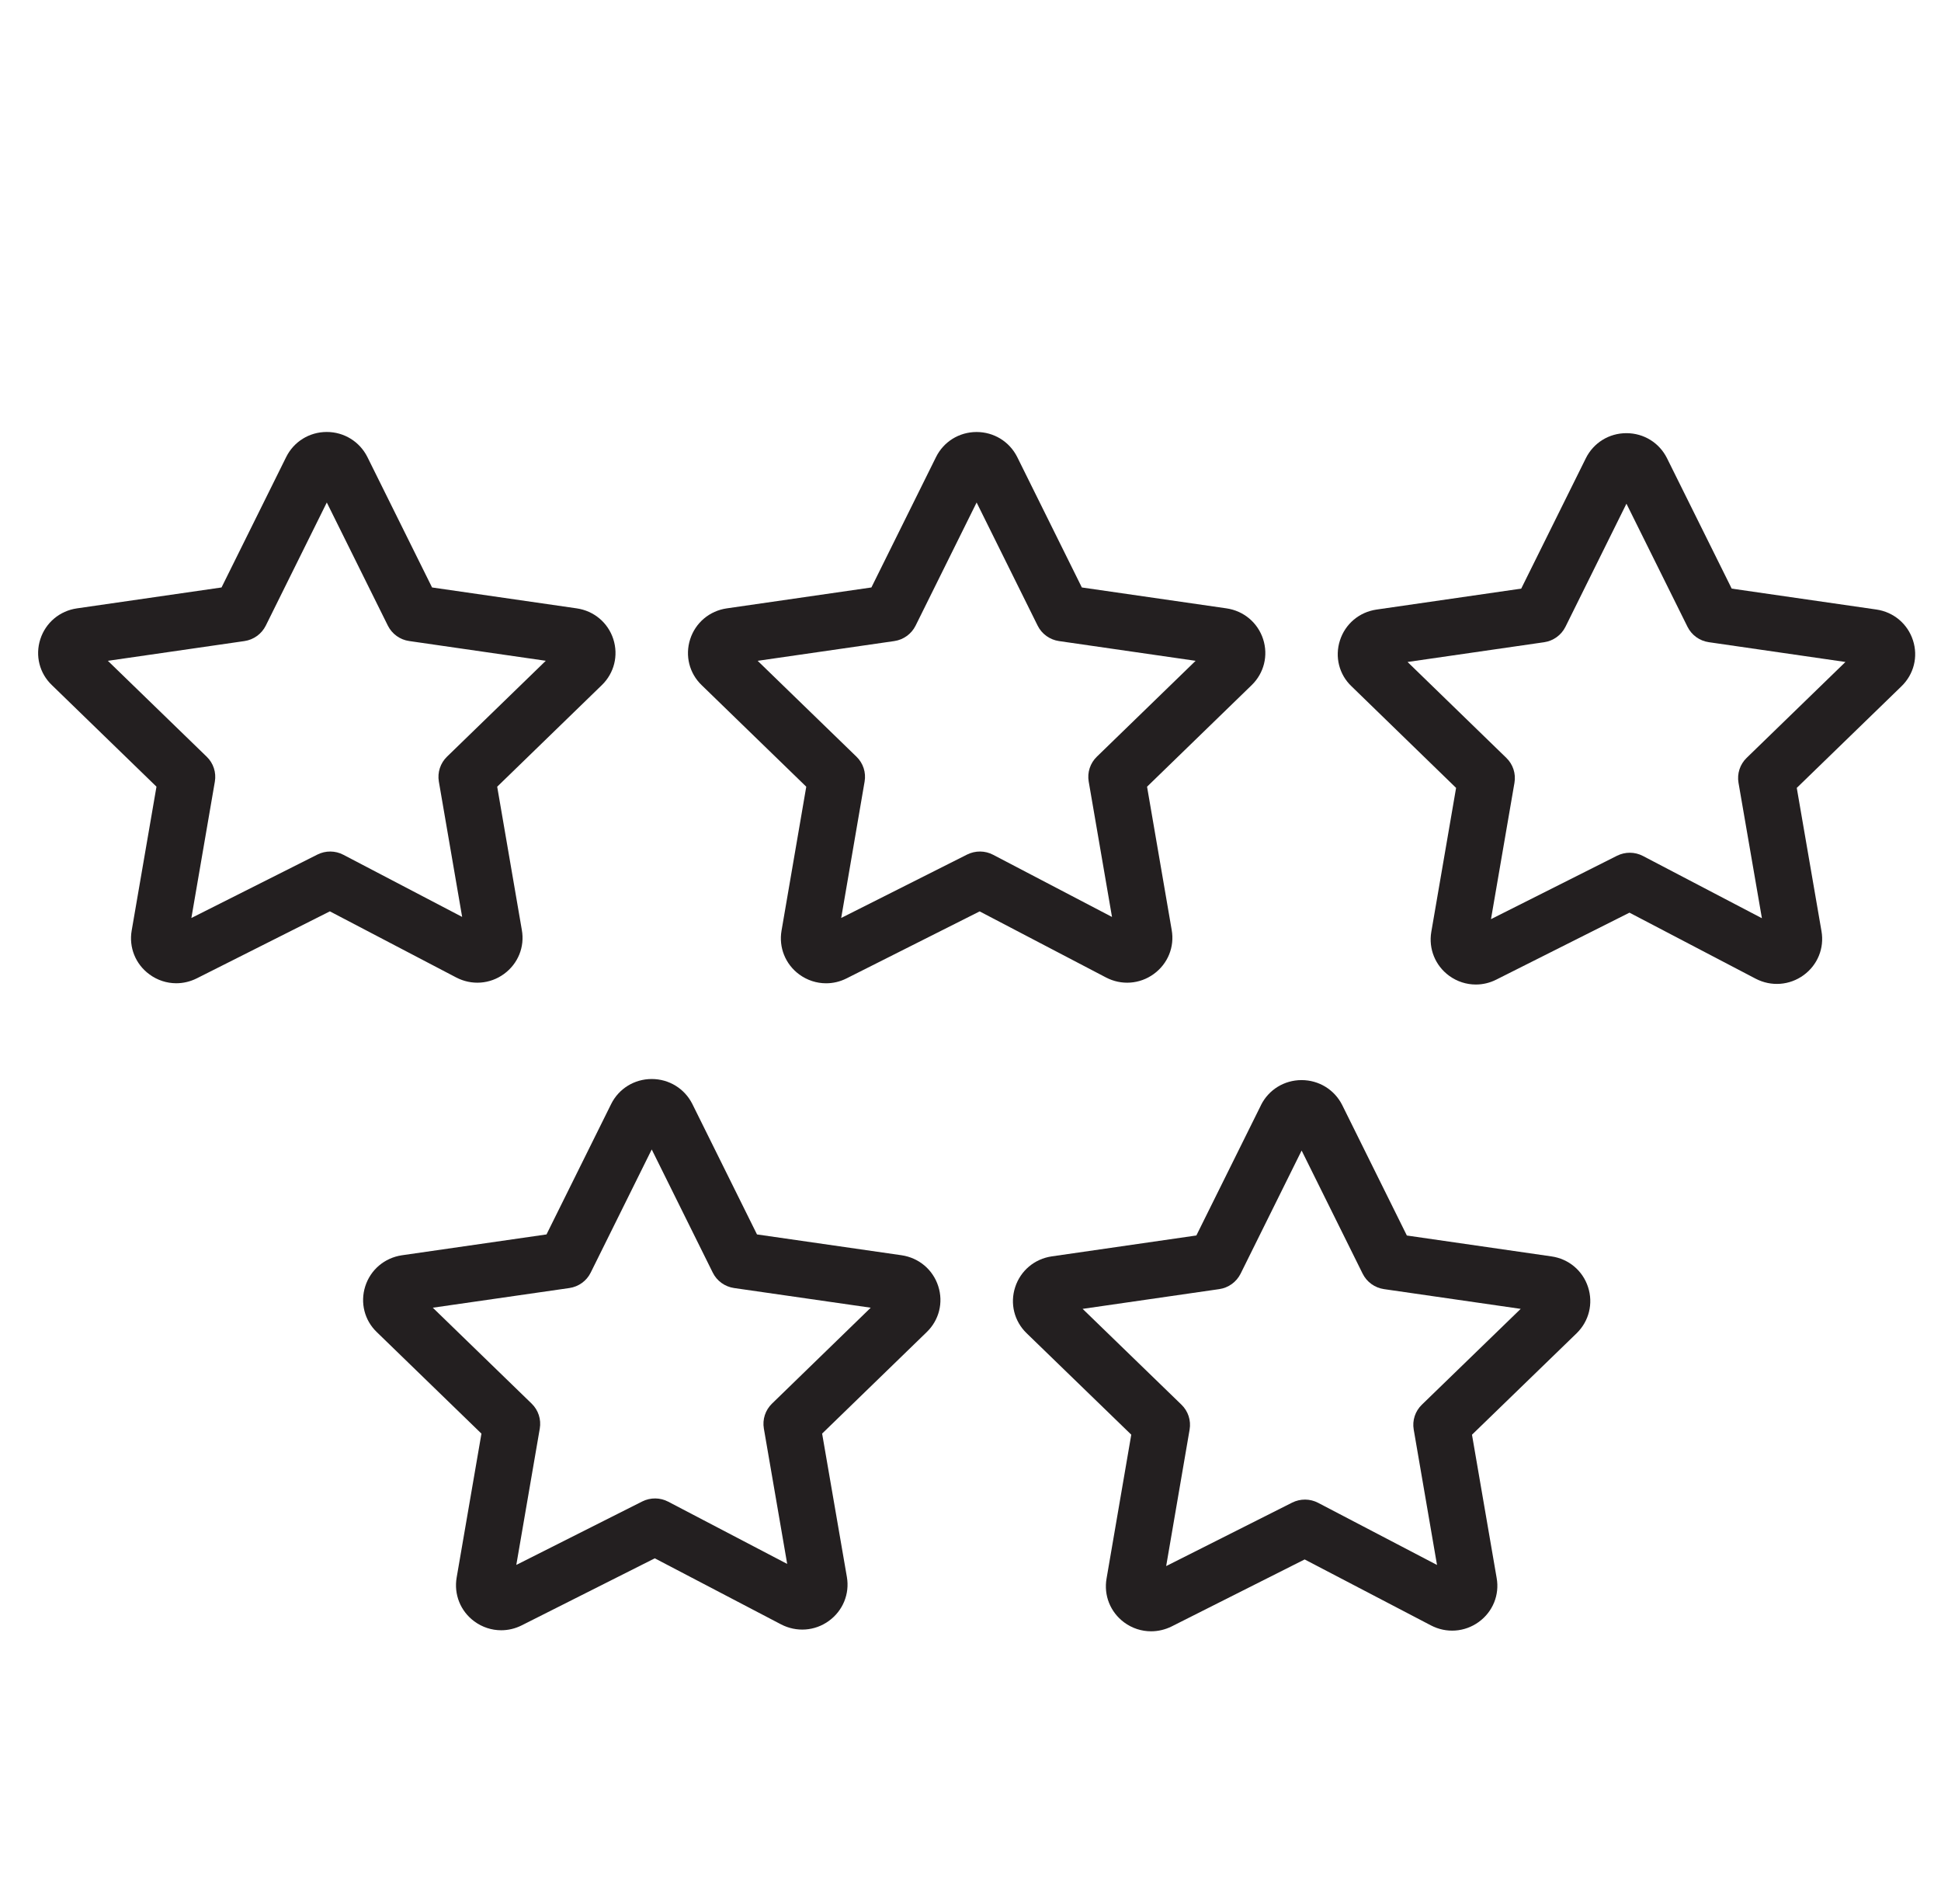
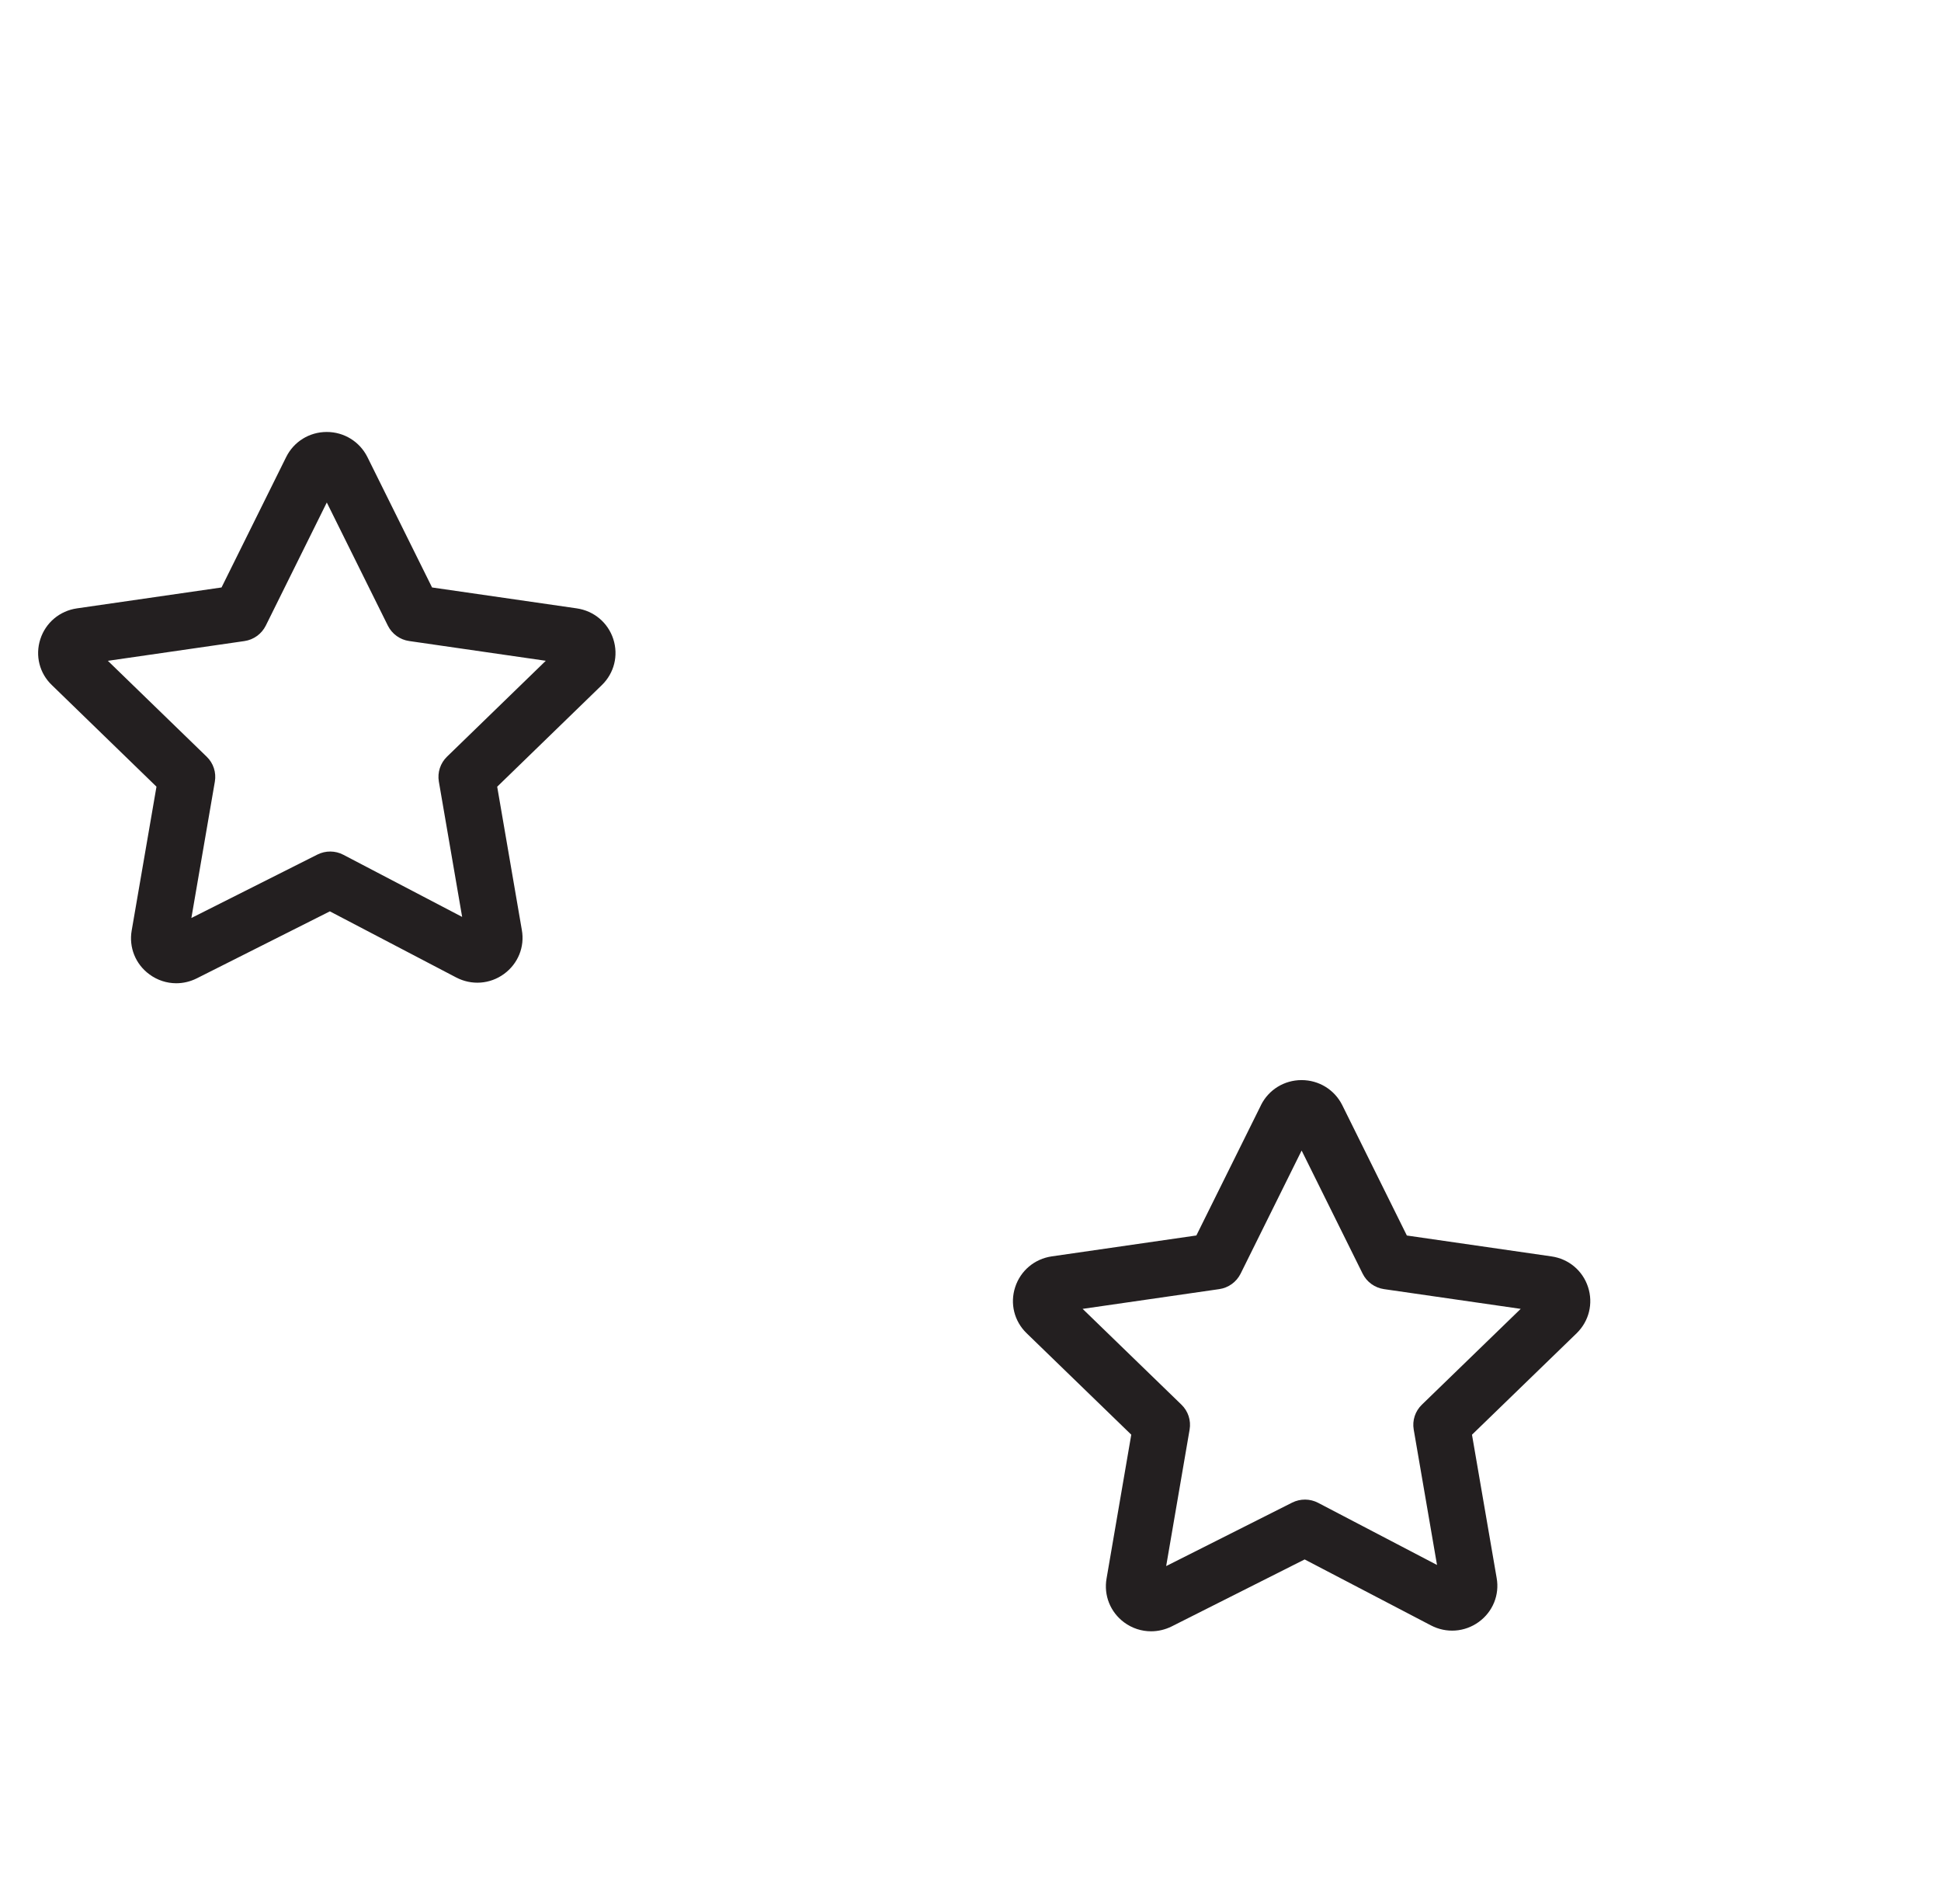
<svg xmlns="http://www.w3.org/2000/svg" width="52" height="51" viewBox="0 0 52 51" fill="none">
-   <path d="M30.91 26.09C31.286 25.817 31.471 25.364 31.39 24.91L30.73 21.073L33.531 18.354C33.864 18.032 33.982 17.559 33.839 17.119C33.695 16.678 33.319 16.363 32.859 16.296L28.983 15.736L27.251 12.241C27.043 11.828 26.626 11.572 26.163 11.572C26.161 11.572 26.159 11.572 26.158 11.572C25.694 11.574 25.279 11.832 25.075 12.246L23.345 15.736L19.471 16.296C19.009 16.363 18.633 16.679 18.49 17.121C18.348 17.561 18.466 18.035 18.798 18.353L21.6 21.073L20.938 24.926C20.859 25.379 21.041 25.829 21.412 26.102C21.626 26.259 21.878 26.339 22.131 26.339C22.318 26.339 22.505 26.296 22.679 26.208L26.245 24.413L29.628 26.182C30.041 26.399 30.533 26.364 30.91 26.09ZM25.91 22.89L22.536 24.589L23.163 20.936C23.206 20.692 23.124 20.442 22.946 20.27L20.298 17.701L23.959 17.172C24.205 17.136 24.419 16.981 24.529 16.759L26.164 13.46L27.799 16.759C27.909 16.981 28.123 17.136 28.37 17.172L32.031 17.701L29.384 20.27C29.206 20.443 29.124 20.693 29.167 20.937L29.791 24.562L26.605 22.896C26.389 22.782 26.129 22.781 25.91 22.89Z" fill="#231F20" />
-   <path d="M51.249 17.152C51.106 16.71 50.73 16.394 50.269 16.327L46.393 15.767L44.66 12.275C44.454 11.86 44.037 11.603 43.572 11.603C43.571 11.603 43.57 11.603 43.569 11.603C43.105 11.604 42.689 11.862 42.484 12.277L40.754 15.767L36.879 16.328C36.415 16.395 36.039 16.712 35.897 17.156C35.755 17.598 35.877 18.07 36.207 18.383L39.009 21.105L38.345 24.962C38.268 25.417 38.452 25.867 38.825 26.139C39.038 26.294 39.288 26.372 39.539 26.372C39.726 26.372 39.914 26.328 40.087 26.24L43.654 24.447L47.039 26.218C47.454 26.432 47.944 26.395 48.321 26.12C48.695 25.847 48.878 25.394 48.798 24.942L48.136 21.105L50.938 18.386C51.273 18.064 51.392 17.592 51.249 17.152ZM46.793 20.301C46.614 20.474 46.533 20.724 46.575 20.968L47.202 24.596L44.016 22.929C43.798 22.815 43.54 22.813 43.32 22.923L39.944 24.621L40.573 20.968C40.615 20.724 40.534 20.474 40.355 20.301L37.709 17.732L41.368 17.203C41.615 17.167 41.828 17.012 41.939 16.79L43.573 13.492L45.209 16.79C45.319 17.012 45.533 17.167 45.78 17.202L49.44 17.732L46.793 20.301Z" fill="#231F20" />
  <path d="M13.501 26.09C13.878 25.816 14.062 25.363 13.98 24.91L13.32 21.073L16.121 18.354C16.455 18.032 16.573 17.558 16.43 17.117C16.287 16.677 15.911 16.363 15.451 16.296L11.575 15.736L9.842 12.241C9.634 11.828 9.217 11.571 8.754 11.571C8.753 11.571 8.752 11.571 8.751 11.571C8.287 11.572 7.871 11.83 7.666 12.244V12.244L5.935 15.736L2.062 16.296C1.599 16.363 1.223 16.679 1.08 17.122C0.938 17.563 1.058 18.036 1.39 18.352L4.192 21.072L3.528 24.925C3.449 25.377 3.631 25.828 4.003 26.1C4.217 26.258 4.469 26.338 4.723 26.338C4.909 26.338 5.097 26.294 5.271 26.207L8.837 24.412L12.218 26.181C12.633 26.399 13.124 26.364 13.501 26.09ZM8.503 22.891L5.127 24.59L5.756 20.937C5.798 20.693 5.717 20.442 5.538 20.27L2.89 17.701L6.549 17.172C6.796 17.136 7.009 16.981 7.12 16.759L8.755 13.46L10.391 16.759C10.502 16.981 10.715 17.136 10.962 17.171L14.622 17.7L11.975 20.269C11.797 20.442 11.715 20.692 11.757 20.936L12.381 24.561L9.198 22.896C8.981 22.782 8.722 22.781 8.503 22.891Z" fill="#231F20" />
-   <path d="M24.155 33.624L20.28 33.066L18.547 29.57C18.339 29.158 17.922 28.903 17.46 28.903C17.459 28.903 17.458 28.903 17.457 28.903C16.994 28.904 16.578 29.161 16.373 29.573C16.373 29.574 16.372 29.574 16.372 29.575L14.641 33.066L10.763 33.625C10.301 33.695 9.926 34.013 9.785 34.456C9.645 34.896 9.765 35.367 10.094 35.682L12.898 38.402L12.234 42.256C12.156 42.708 12.336 43.158 12.707 43.431C12.92 43.588 13.172 43.669 13.427 43.669C13.613 43.669 13.801 43.626 13.976 43.538L17.542 41.742L20.924 43.511C21.338 43.726 21.828 43.692 22.205 43.419C22.581 43.147 22.767 42.695 22.688 42.24L22.025 38.401L24.825 35.684C25.158 35.364 25.278 34.892 25.136 34.453C24.995 34.012 24.621 33.694 24.155 33.624ZM20.682 37.598C20.503 37.772 20.422 38.021 20.464 38.266L21.089 41.892L17.902 40.225C17.685 40.111 17.426 40.109 17.206 40.219L13.832 41.919L14.461 38.266C14.503 38.021 14.422 37.772 14.243 37.598L11.595 35.029L15.254 34.502C15.501 34.466 15.715 34.312 15.825 34.089L17.46 30.79L19.095 34.089C19.205 34.312 19.419 34.466 19.666 34.502L23.327 35.029L20.682 37.598Z" fill="#231F20" />
  <path d="M41.566 33.655L37.69 33.095L35.957 29.598C35.749 29.187 35.332 28.932 34.87 28.932C34.869 28.932 34.868 28.932 34.867 28.932C34.405 28.933 33.989 29.189 33.783 29.6C33.782 29.602 33.782 29.602 33.782 29.604L32.051 33.094L28.177 33.654C27.716 33.721 27.34 34.037 27.197 34.478C27.053 34.918 27.171 35.392 27.505 35.714L30.307 38.43L29.645 42.283C29.566 42.734 29.746 43.184 30.116 43.458C30.329 43.616 30.582 43.697 30.838 43.697C31.024 43.697 31.211 43.654 31.386 43.568L34.952 41.772L38.334 43.538C38.747 43.755 39.239 43.72 39.616 43.447C39.993 43.174 40.177 42.721 40.096 42.269L39.435 38.431L42.239 35.713C42.571 35.389 42.688 34.915 42.544 34.475C42.401 34.036 42.026 33.721 41.566 33.655ZM38.092 37.627C37.913 37.8 37.831 38.05 37.874 38.294L38.498 41.92L35.312 40.255C35.096 40.142 34.836 40.14 34.617 40.25L31.242 41.95L31.87 38.294C31.912 38.05 31.831 37.8 31.652 37.627L29.004 35.06L32.665 34.531C32.912 34.495 33.125 34.34 33.236 34.118L34.871 30.819L36.506 34.118C36.616 34.34 36.83 34.495 37.077 34.531L40.74 35.06L38.092 37.627Z" fill="#231F20" />
</svg>